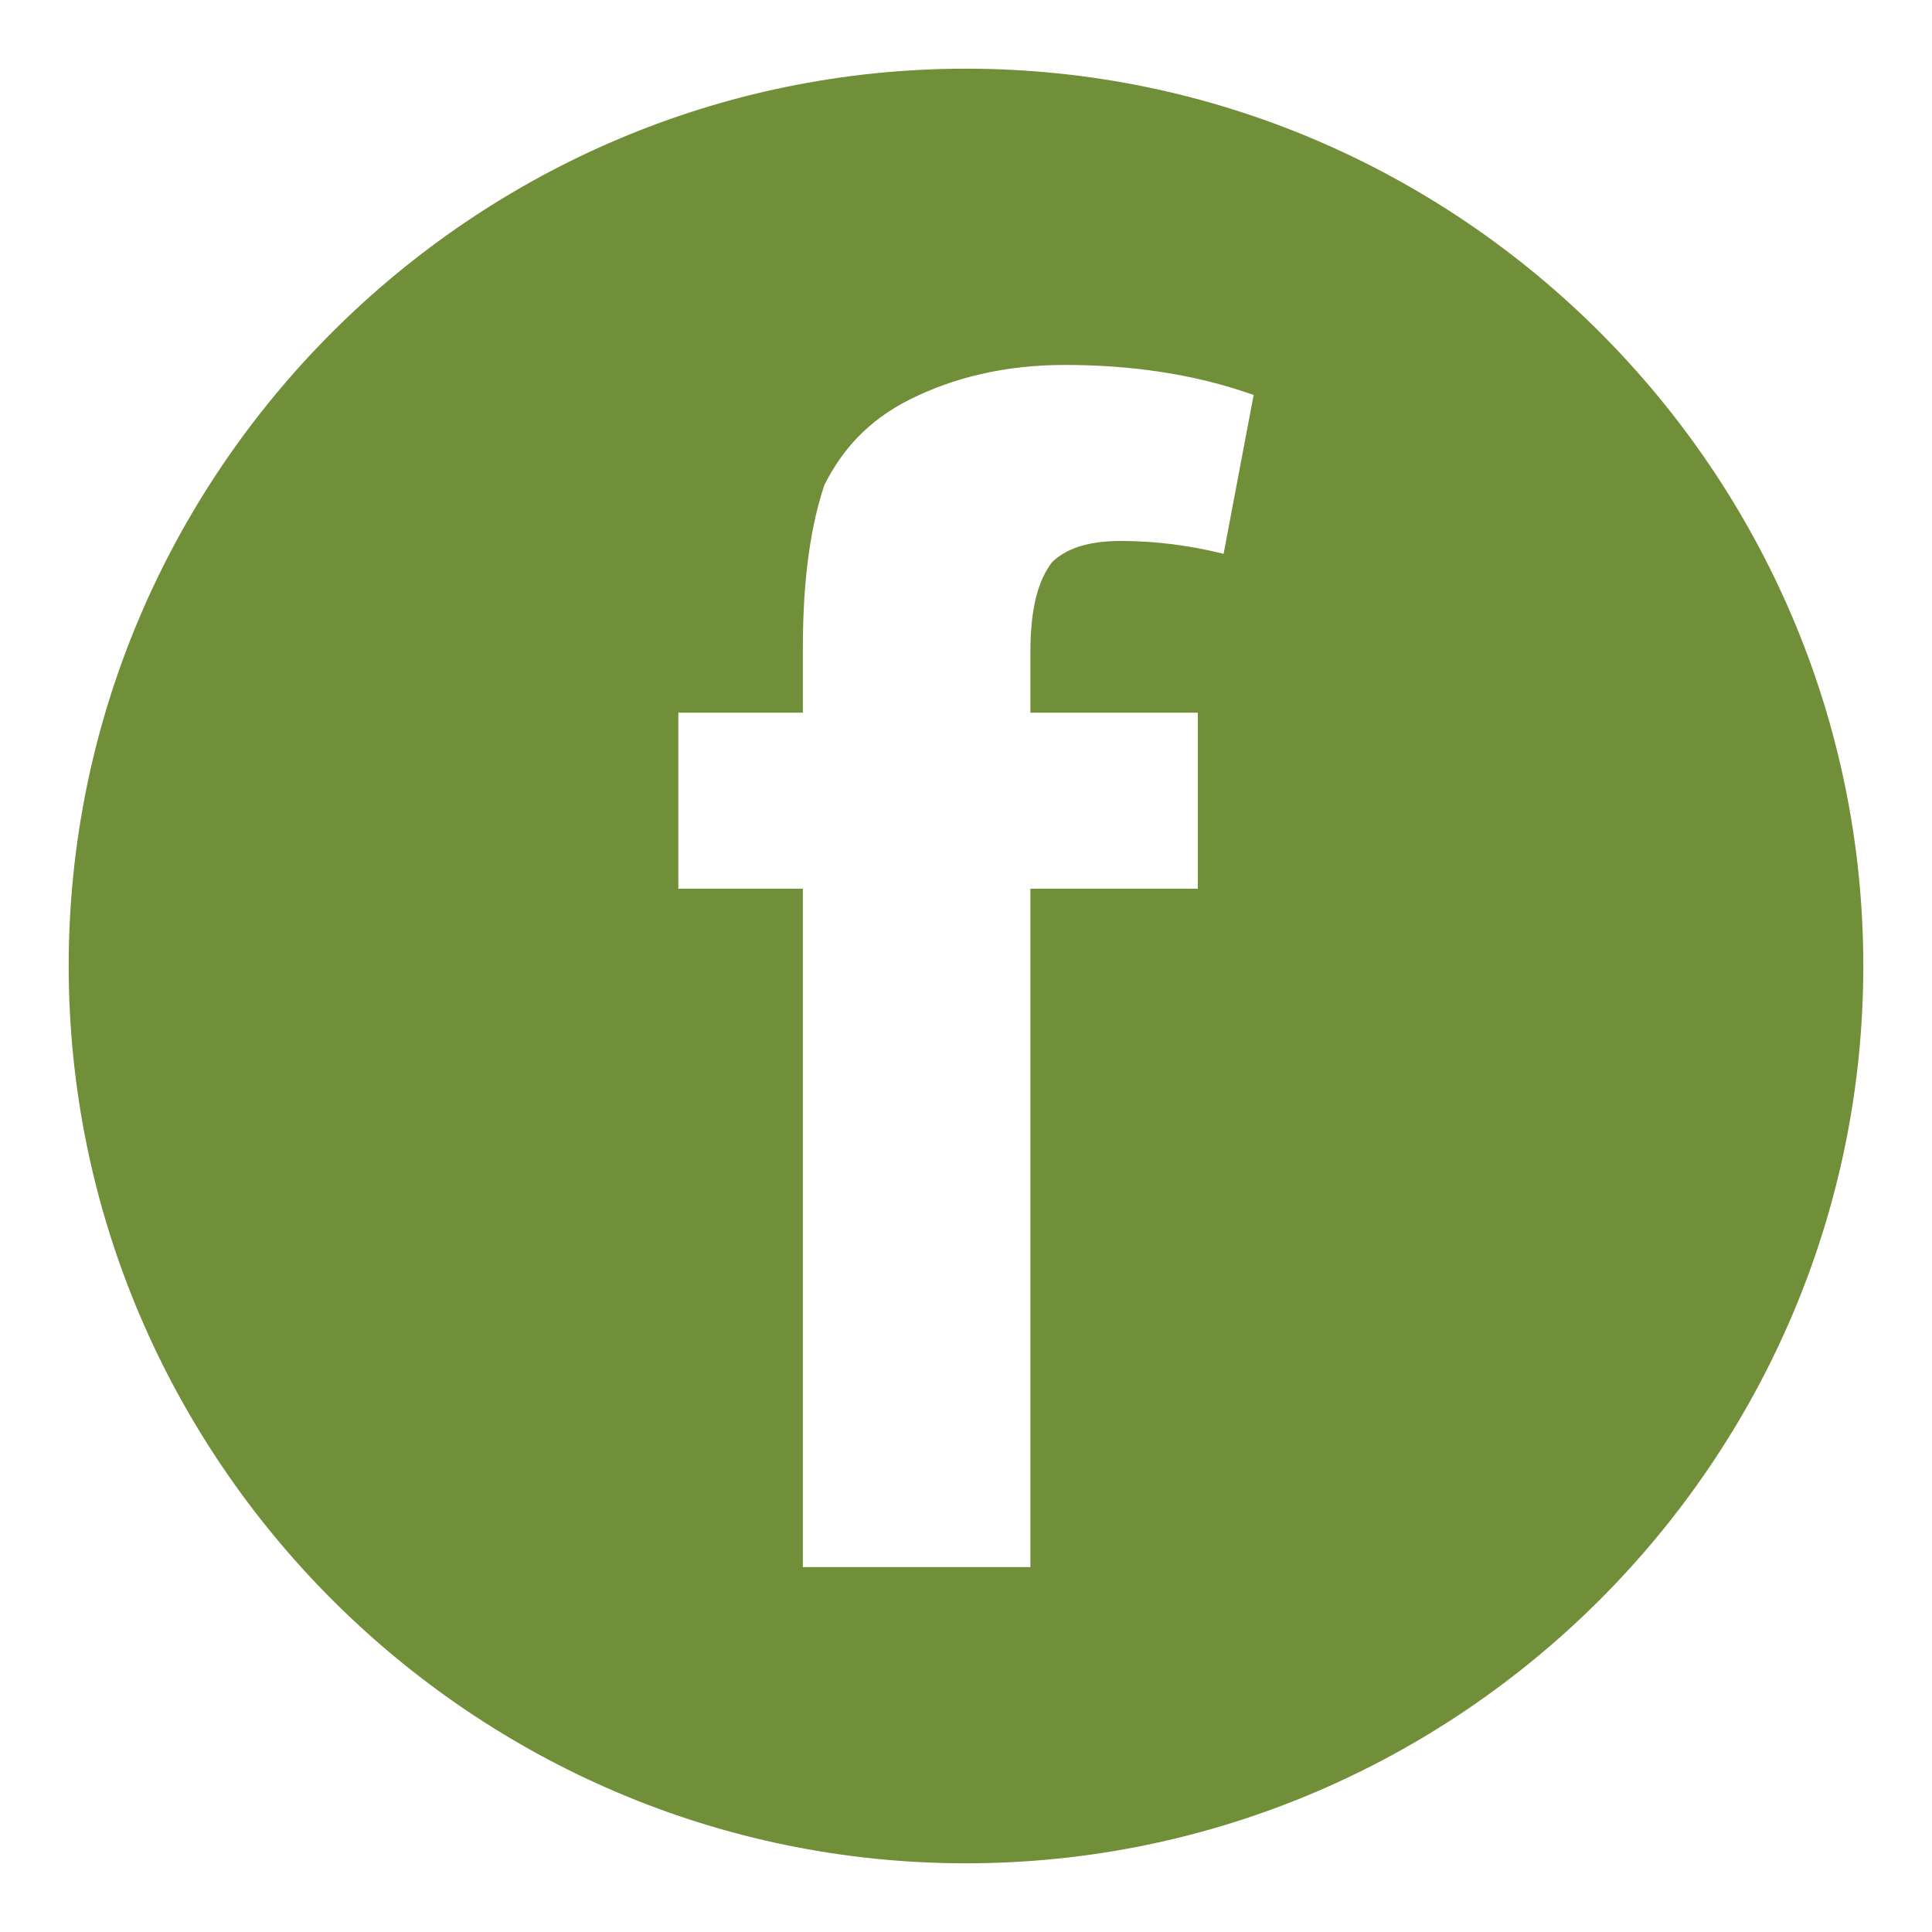
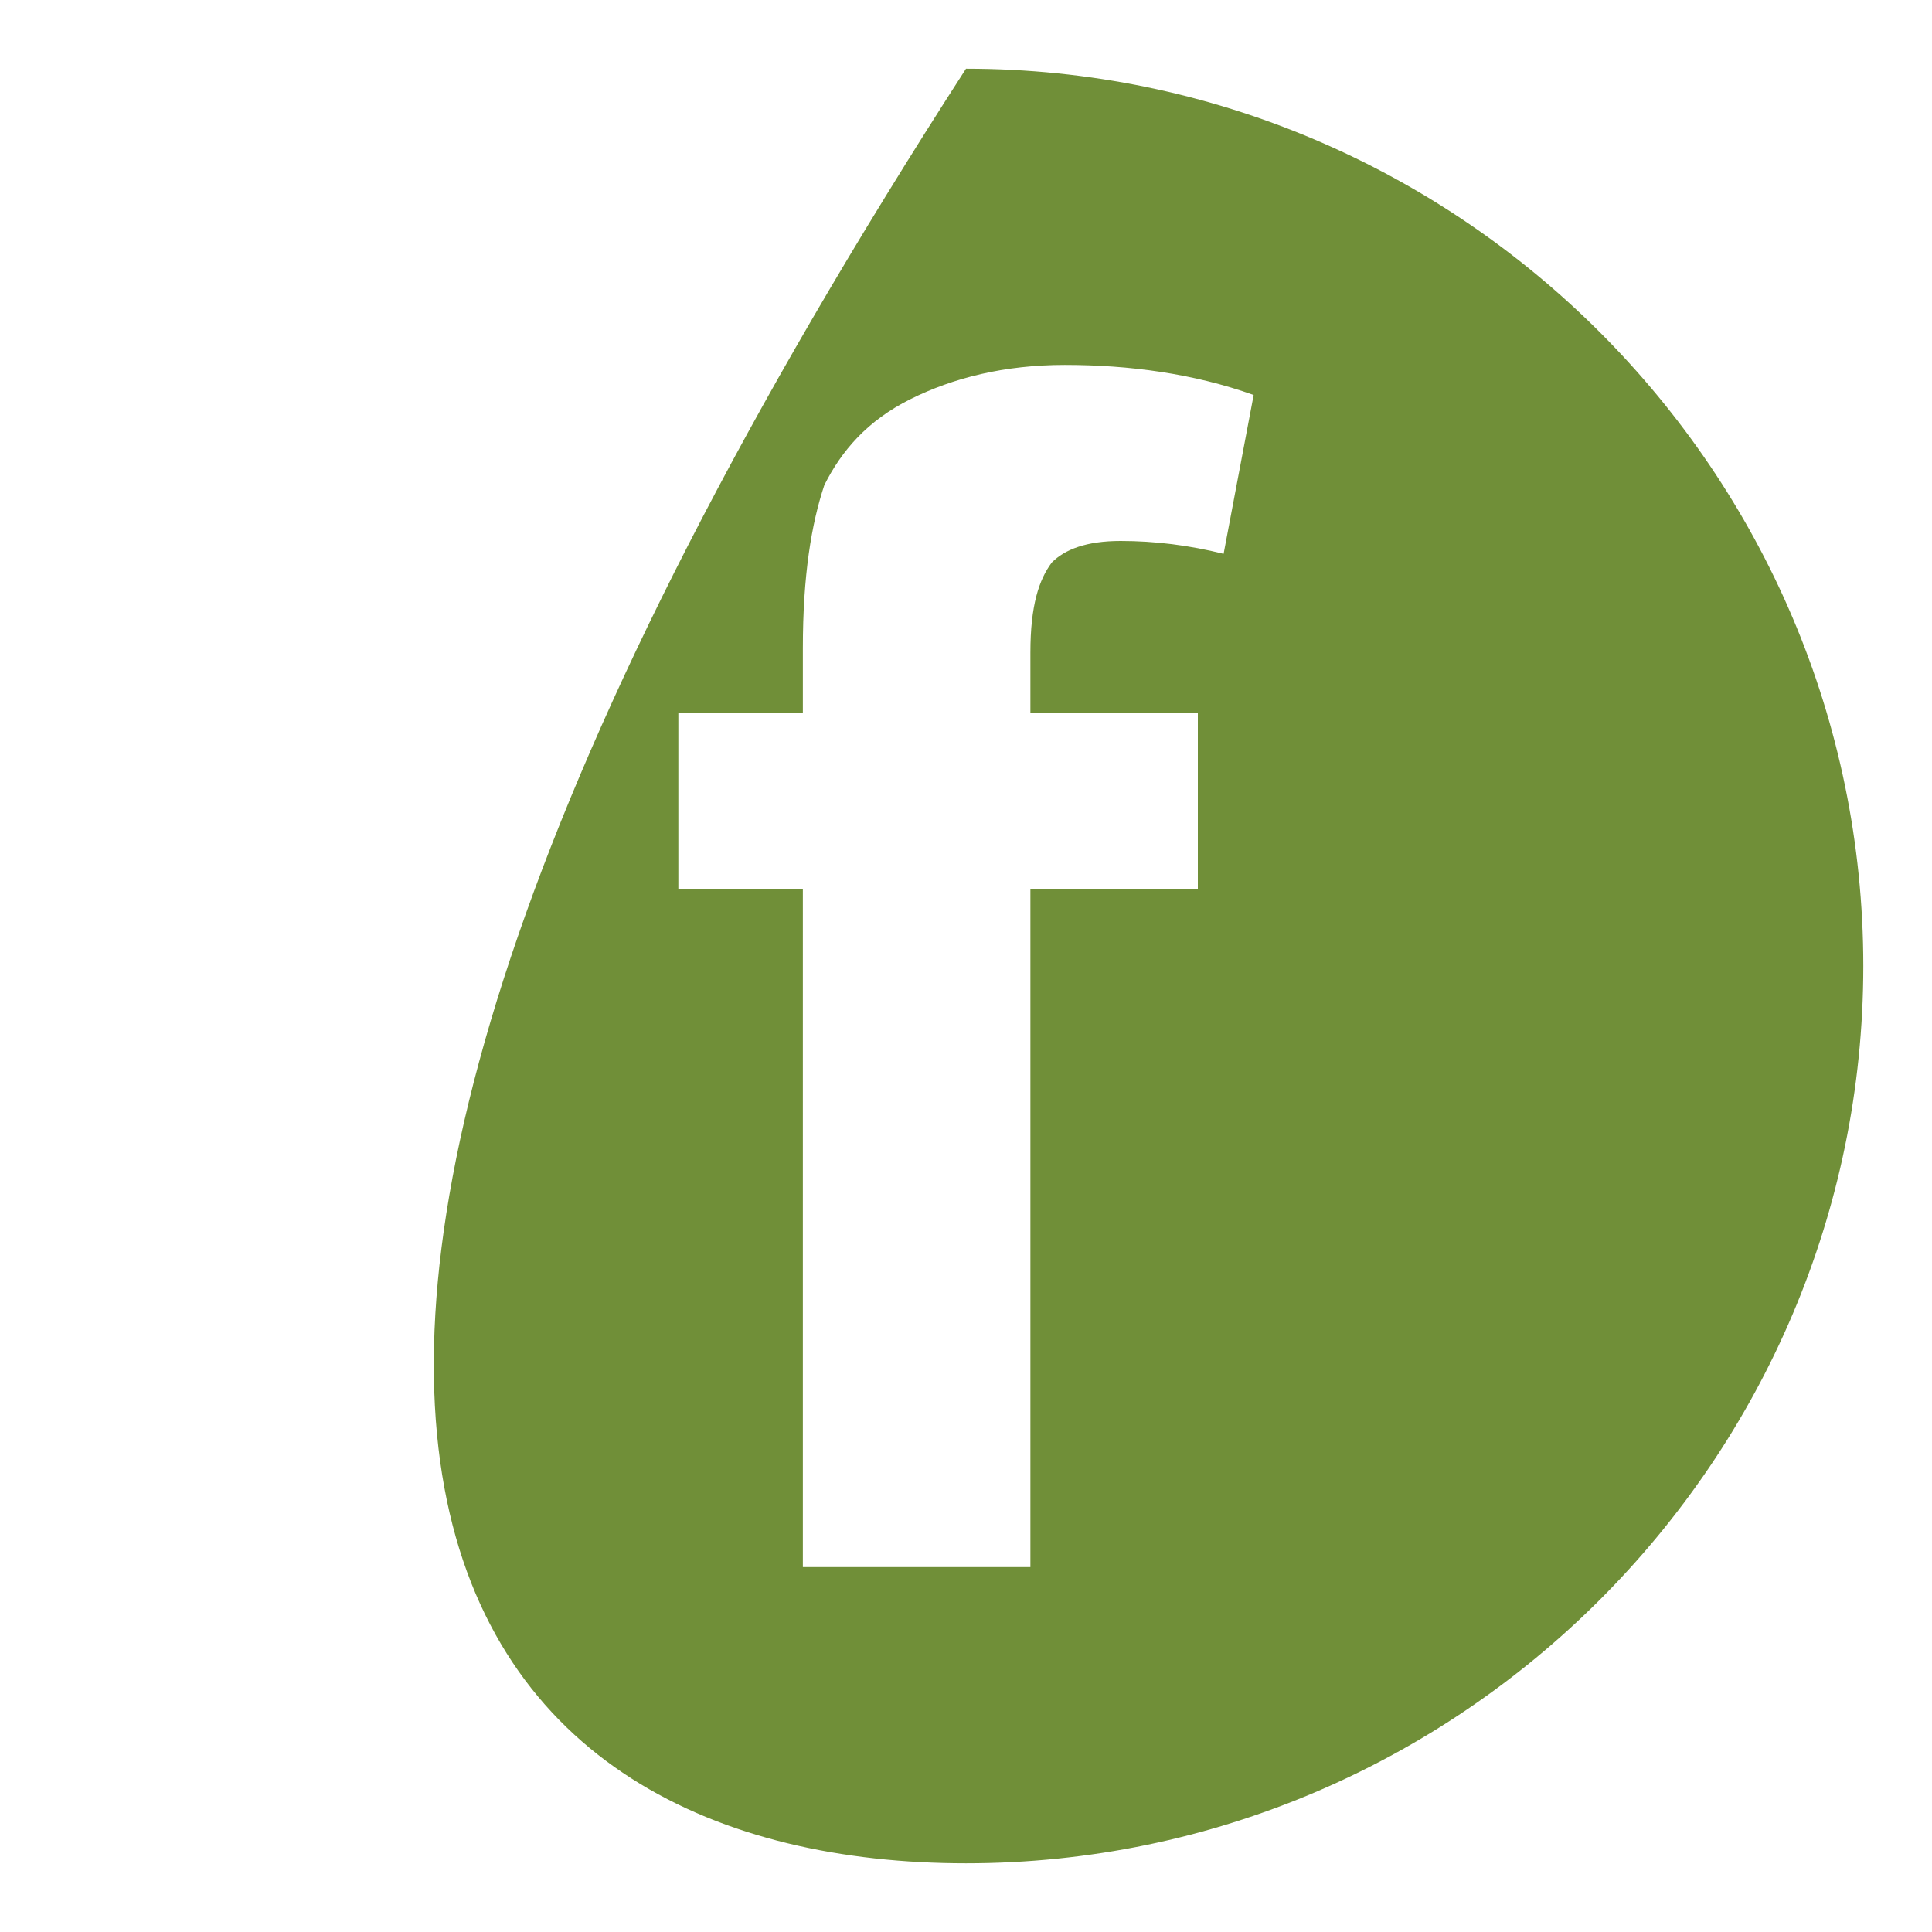
<svg xmlns="http://www.w3.org/2000/svg" version="1.1" id="Layer_1" x="0px" y="0px" viewBox="0 0 45 45" style="enable-background:new 0 0 45 45;" xml:space="preserve">
  <style type="text/css">
	.st0{fill:#708F38;}
	.st1{fill:#FBB03B;}
	.st2{fill:#DCE895;}
	.st3{fill:#E6E6E6;}
	.st4{fill:#F7931E;}
	.st5{fill:url(#SVGID_1_);}
	.st6{fill:#FFFFFF;}
	.st7{fill:#AA882C;}
	.st8{fill:#13588E;}
	.st9{opacity:0.8;}
	.st10{fill:#999999;}
	.st11{fill:#CCCCCC;}
</style>
-   <path class="st0" d="M22.5,1.6C11,1.6,1.6,11,1.6,22.5C1.6,34,11,43.4,22.5,43.4c11.5,0,20.9-9.4,20.9-20.9C43.4,11,34,1.6,22.5,1.6  z M28.5,12.9c-0.8-0.2-1.6-0.3-2.4-0.3c-0.8,0-1.3,0.2-1.6,0.5c-0.3,0.4-0.5,1-0.5,2.1v1.4h3.9v4.1H24v15.8h-5.3V20.7h-2.9v-4.1h2.9  v-1.5c0-1.7,0.2-2.9,0.5-3.8c0.4-0.8,1-1.5,2-2c1-0.5,2.2-0.8,3.6-0.8c1.5,0,3,0.2,4.4,0.7L28.5,12.9z" />
+   <path class="st0" d="M22.5,1.6C1.6,34,11,43.4,22.5,43.4c11.5,0,20.9-9.4,20.9-20.9C43.4,11,34,1.6,22.5,1.6  z M28.5,12.9c-0.8-0.2-1.6-0.3-2.4-0.3c-0.8,0-1.3,0.2-1.6,0.5c-0.3,0.4-0.5,1-0.5,2.1v1.4h3.9v4.1H24v15.8h-5.3V20.7h-2.9v-4.1h2.9  v-1.5c0-1.7,0.2-2.9,0.5-3.8c0.4-0.8,1-1.5,2-2c1-0.5,2.2-0.8,3.6-0.8c1.5,0,3,0.2,4.4,0.7L28.5,12.9z" />
</svg>